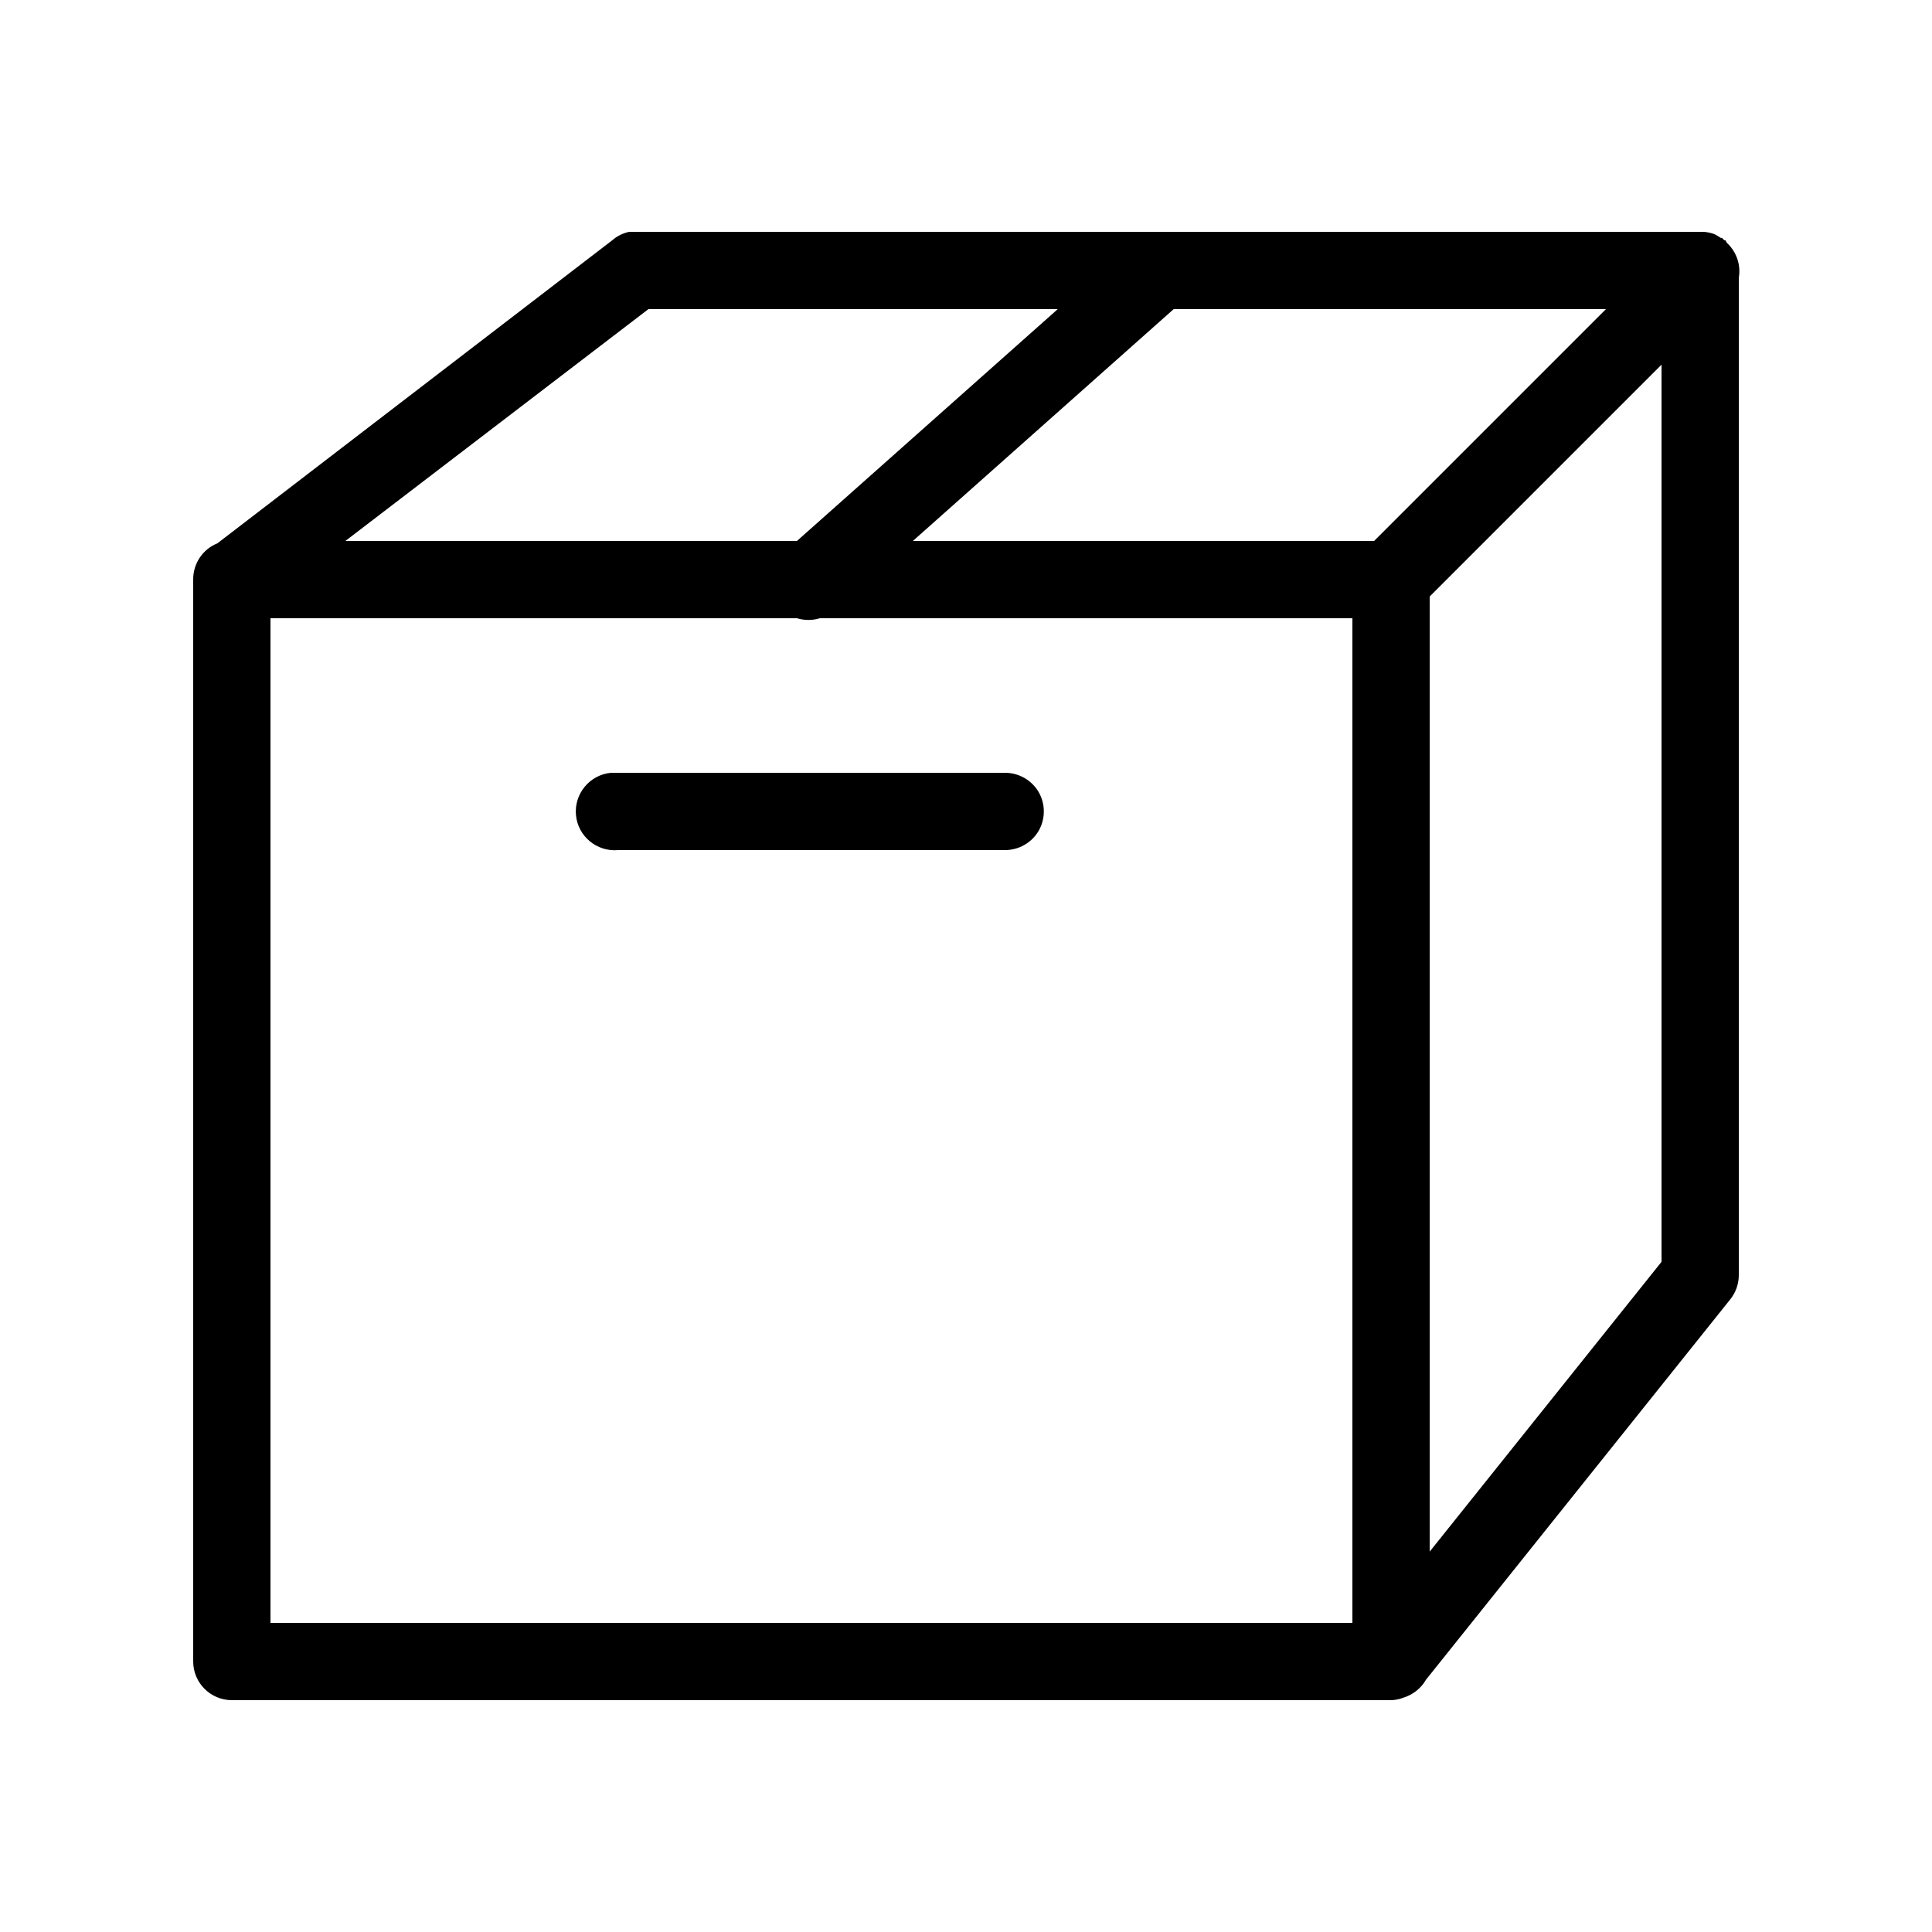
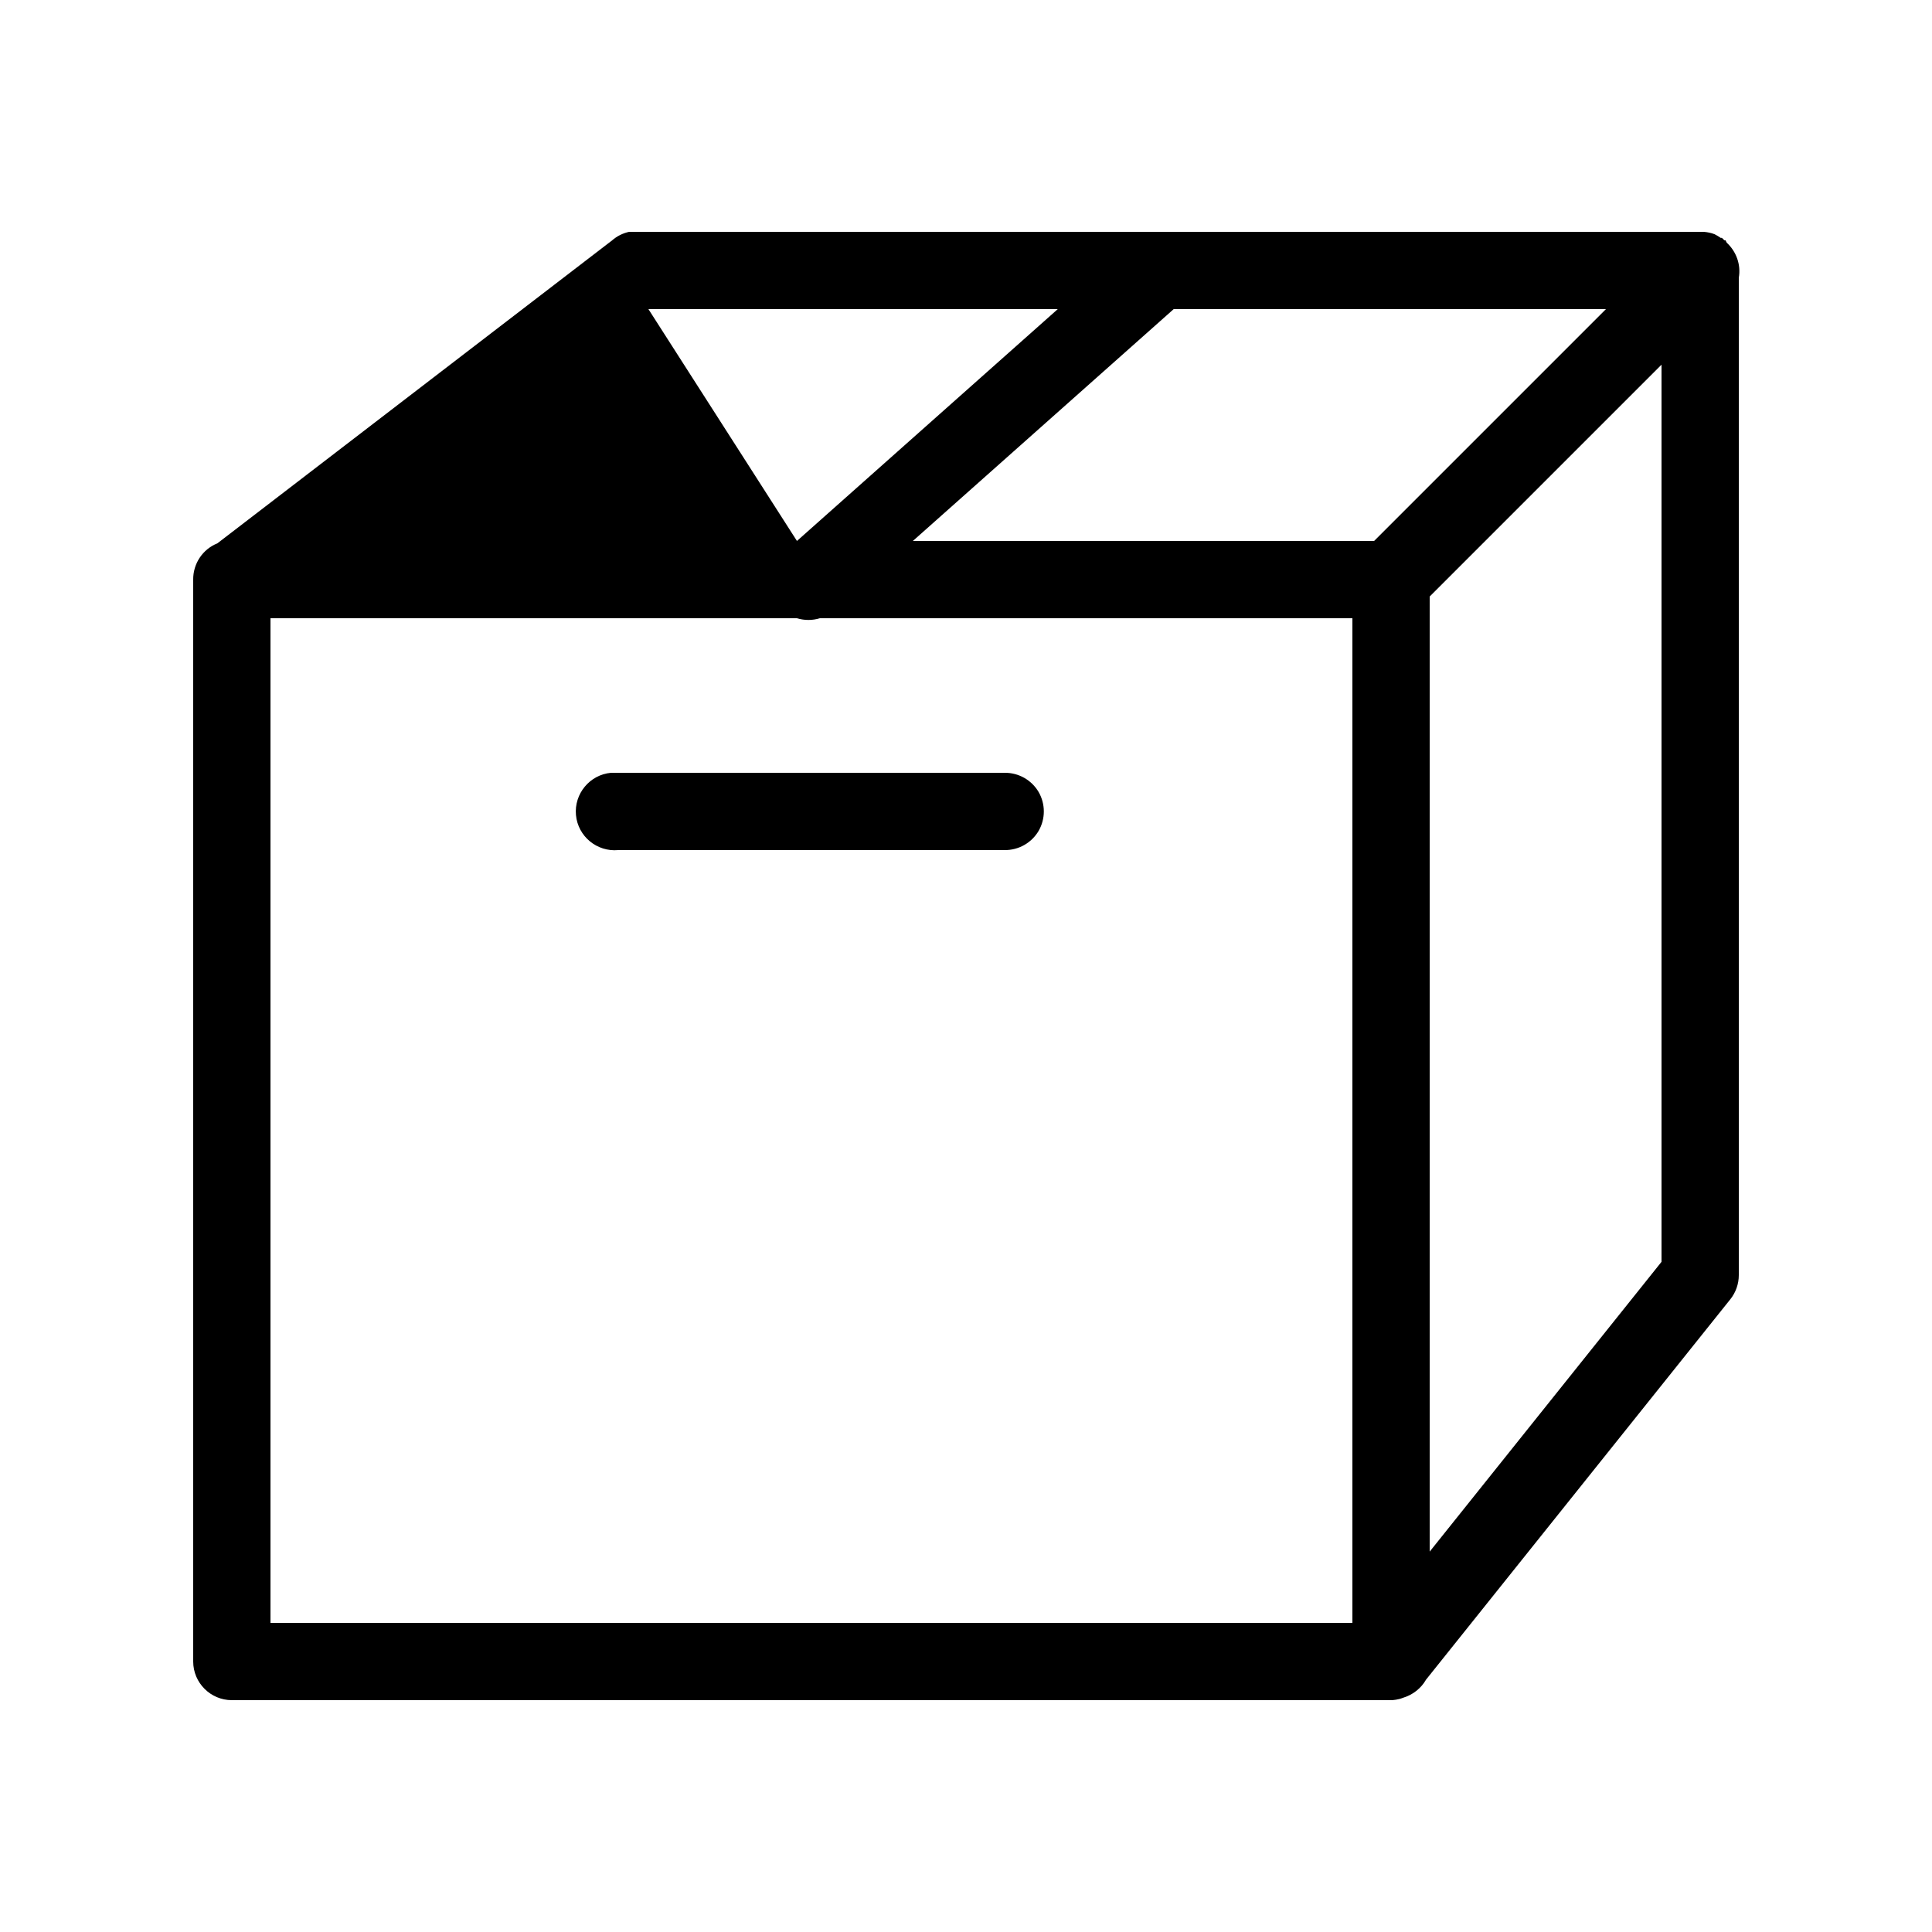
<svg xmlns="http://www.w3.org/2000/svg" viewBox="0 0 50 50" width="100px" height="100px">
-   <path d="M 16.281 6 C 16.121 6.035 15.969 6.109 15.844 6.219 L 5.625 14.062 C 5.242 14.215 4.996 14.59 5 15 L 5 43 C 5 43.551 5.449 44 6 44 L 36 44 C 36.012 44 36.02 44 36.031 44 C 36.094 43.996 36.156 43.984 36.219 43.969 C 36.25 43.961 36.281 43.949 36.312 43.938 C 36.562 43.863 36.777 43.695 36.906 43.469 L 44.781 33.625 C 44.922 33.449 45 33.227 45 33 L 45 7.188 C 45.059 6.852 44.938 6.512 44.688 6.281 C 44.68 6.262 44.668 6.238 44.656 6.219 C 44.645 6.219 44.637 6.219 44.625 6.219 C 44.605 6.195 44.586 6.176 44.562 6.156 C 44.551 6.156 44.543 6.156 44.531 6.156 C 44.48 6.121 44.43 6.09 44.375 6.062 C 44.285 6.027 44.191 6.008 44.094 6 C 44.062 6 44.031 6 44 6 L 16.469 6 C 16.438 6 16.406 6 16.375 6 C 16.344 6 16.312 6 16.281 6 Z M 16.781 8 L 27.375 8 L 20.625 14 L 8.938 14 Z M 30.375 8 L 41.562 8 L 35.562 14 L 23.625 14 Z M 43 9.438 L 43 32.656 L 37 40.156 L 37 15.438 Z M 7 16 L 20.625 16 C 20.816 16.059 21.027 16.059 21.219 16 L 35 16 L 35 42 L 7 42 Z M 15.812 20 C 15.262 20.051 14.855 20.543 14.906 21.094 C 14.957 21.645 15.449 22.051 16 22 L 26 22 C 26.359 22.004 26.695 21.816 26.879 21.504 C 27.059 21.191 27.059 20.809 26.879 20.496 C 26.695 20.184 26.359 19.996 26 20 L 16 20 C 15.969 20 15.938 20 15.906 20 C 15.875 20 15.844 20 15.812 20 Z" />
+   <path d="M 16.281 6 C 16.121 6.035 15.969 6.109 15.844 6.219 L 5.625 14.062 C 5.242 14.215 4.996 14.59 5 15 L 5 43 C 5 43.551 5.449 44 6 44 L 36 44 C 36.012 44 36.02 44 36.031 44 C 36.094 43.996 36.156 43.984 36.219 43.969 C 36.25 43.961 36.281 43.949 36.312 43.938 C 36.562 43.863 36.777 43.695 36.906 43.469 L 44.781 33.625 C 44.922 33.449 45 33.227 45 33 L 45 7.188 C 45.059 6.852 44.938 6.512 44.688 6.281 C 44.68 6.262 44.668 6.238 44.656 6.219 C 44.645 6.219 44.637 6.219 44.625 6.219 C 44.605 6.195 44.586 6.176 44.562 6.156 C 44.551 6.156 44.543 6.156 44.531 6.156 C 44.48 6.121 44.43 6.09 44.375 6.062 C 44.285 6.027 44.191 6.008 44.094 6 C 44.062 6 44.031 6 44 6 L 16.469 6 C 16.438 6 16.406 6 16.375 6 C 16.344 6 16.312 6 16.281 6 Z M 16.781 8 L 27.375 8 L 20.625 14 Z M 30.375 8 L 41.562 8 L 35.562 14 L 23.625 14 Z M 43 9.438 L 43 32.656 L 37 40.156 L 37 15.438 Z M 7 16 L 20.625 16 C 20.816 16.059 21.027 16.059 21.219 16 L 35 16 L 35 42 L 7 42 Z M 15.812 20 C 15.262 20.051 14.855 20.543 14.906 21.094 C 14.957 21.645 15.449 22.051 16 22 L 26 22 C 26.359 22.004 26.695 21.816 26.879 21.504 C 27.059 21.191 27.059 20.809 26.879 20.496 C 26.695 20.184 26.359 19.996 26 20 L 16 20 C 15.969 20 15.938 20 15.906 20 C 15.875 20 15.844 20 15.812 20 Z" />
</svg>